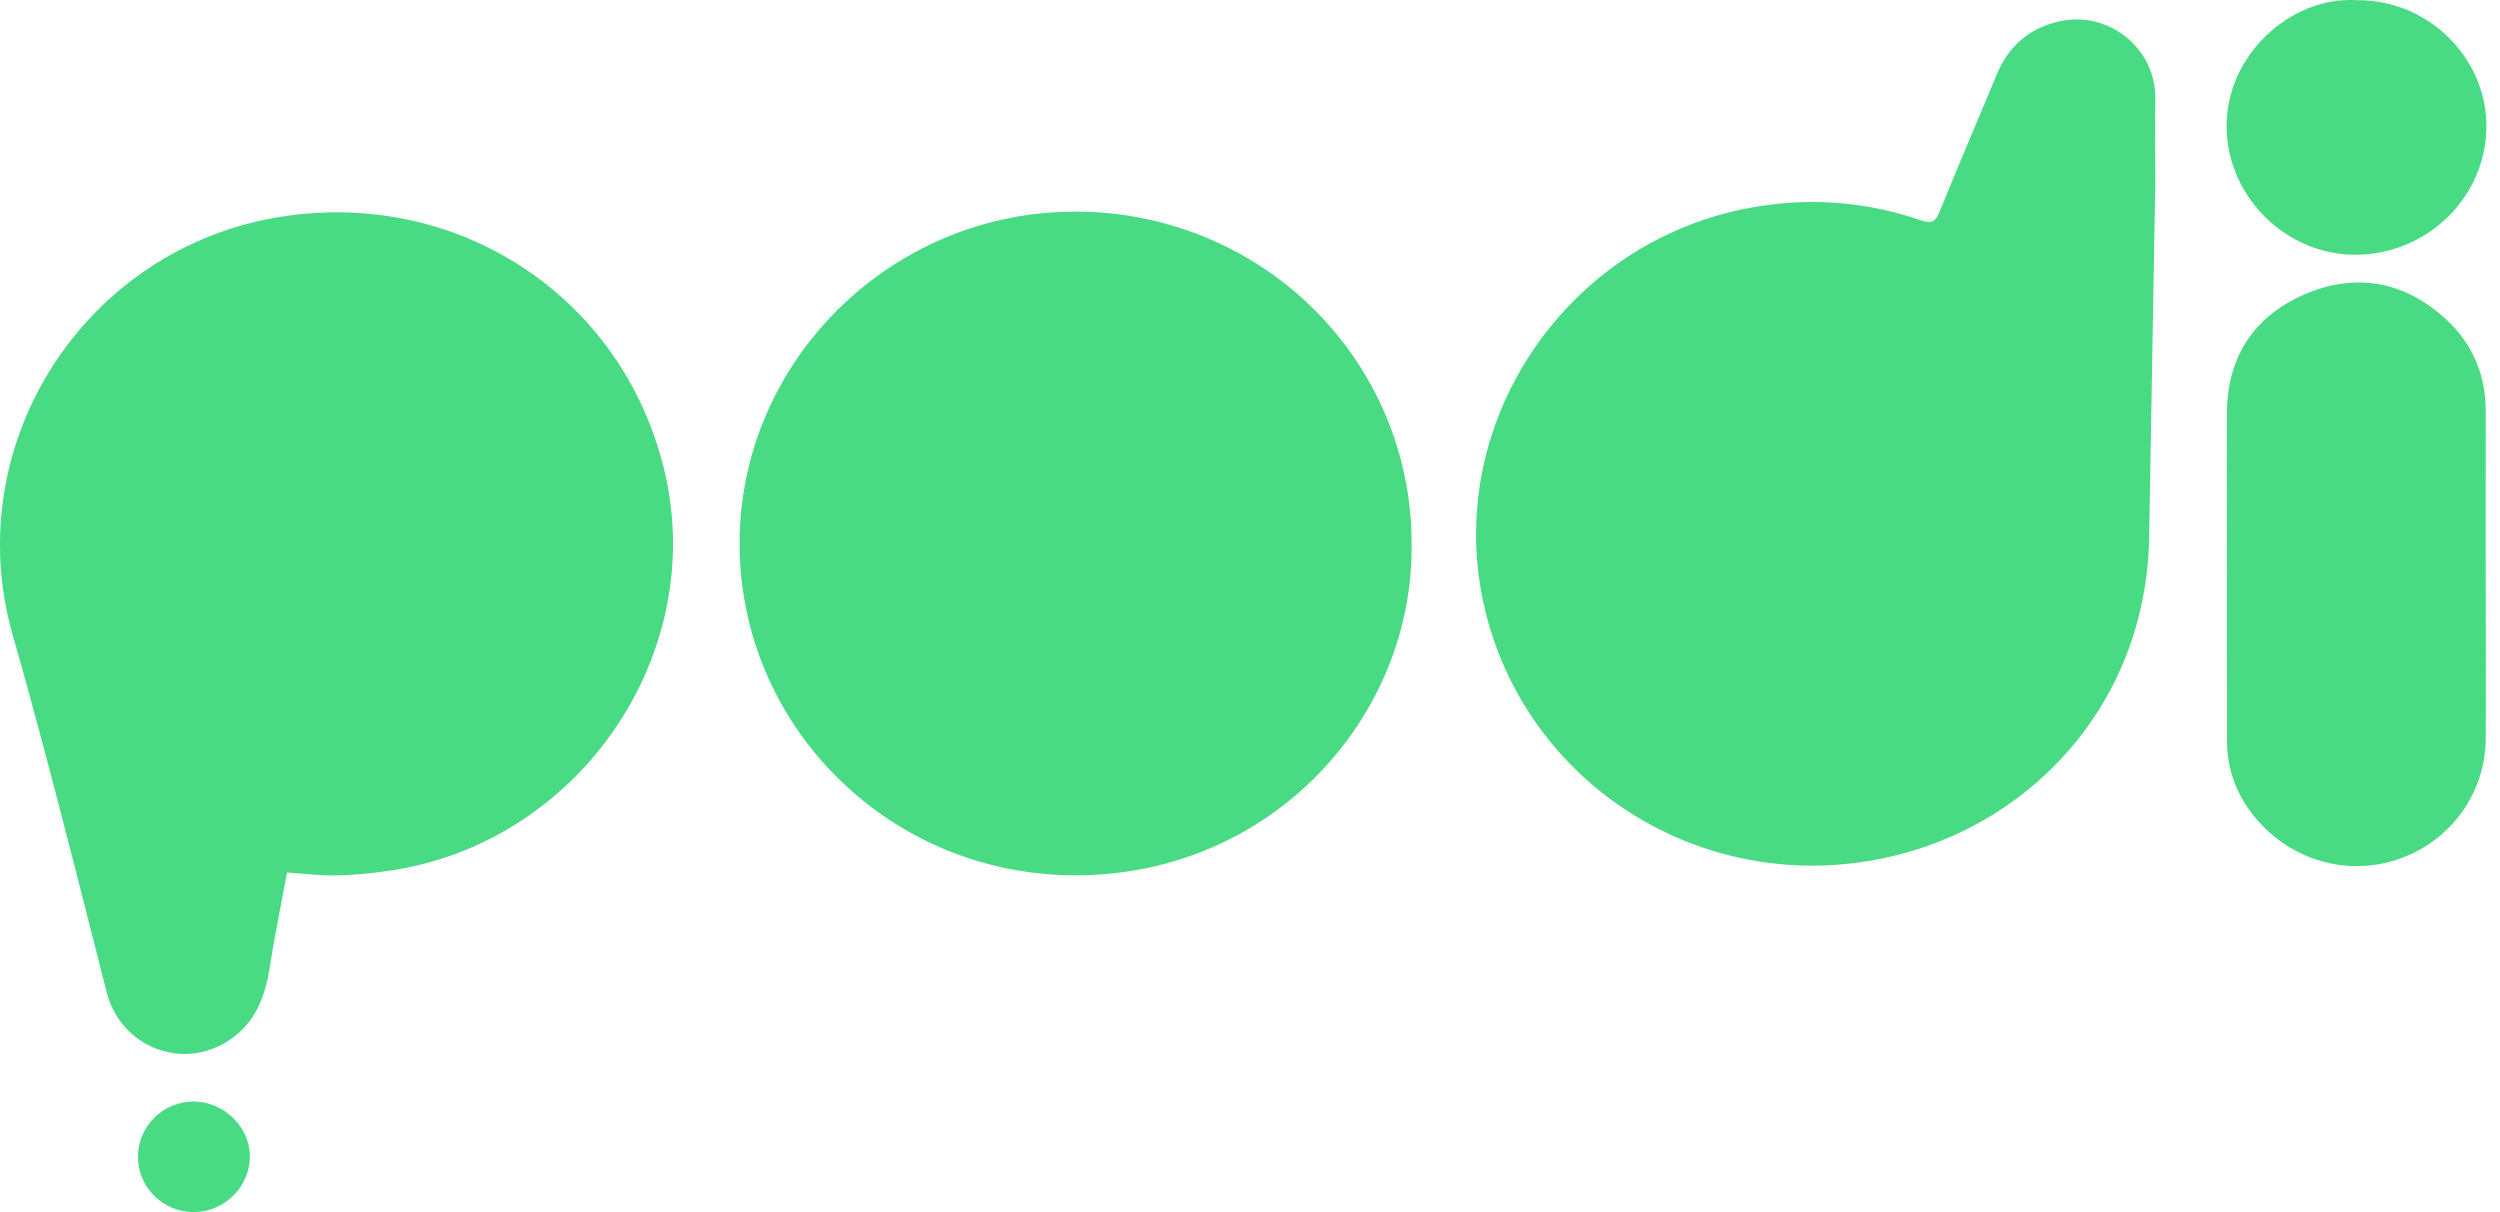
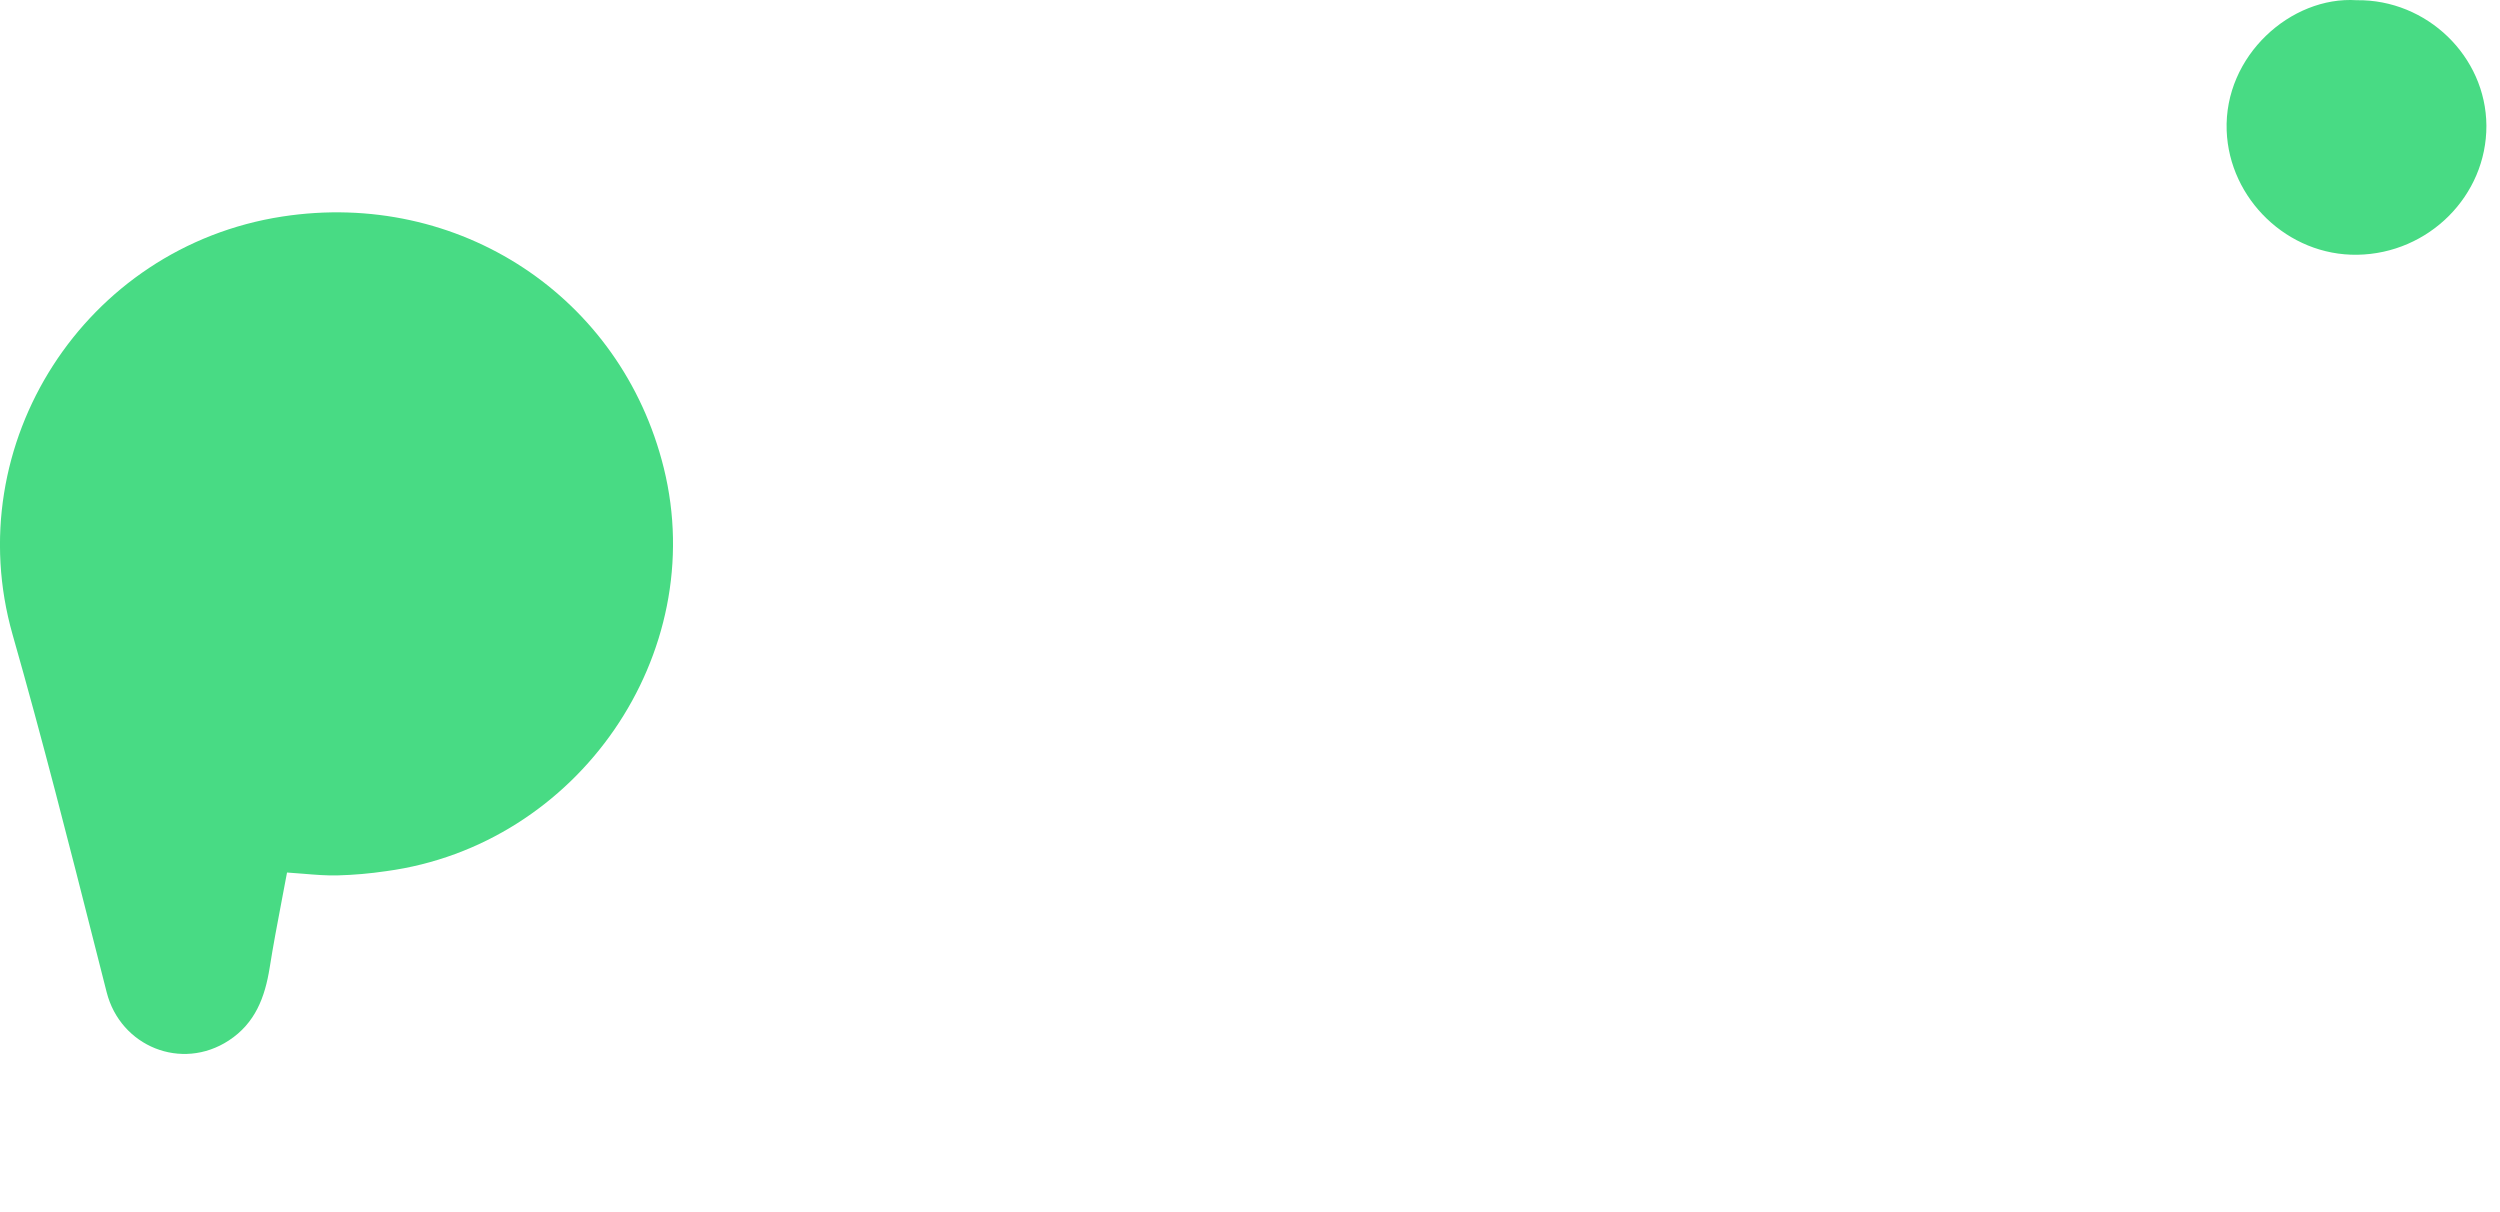
<svg xmlns="http://www.w3.org/2000/svg" width="132" height="64" viewBox="0 0 132 64" fill="none">
  <g clip-path="url(#clip0_652_418)">
    <path d="M124.43 0.011C128.146 -0.039 131.262 2.982 131.282 6.635C131.295 10.333 128.237 13.392 124.466 13.451C120.798 13.51 117.7 10.507 117.568 6.897C117.424 2.944 120.962 -0.213 124.43 0.011Z" fill="#48DB84" />
-     <path d="M113.469 28.702C113.141 37.845 106.368 44.402 98.207 45.528C93.728 46.163 89.171 45.085 85.47 42.513C81.769 39.941 79.203 36.069 78.297 31.691C76.271 22.015 82.99 12.421 92.892 10.89C95.756 10.428 98.691 10.684 101.428 11.634C101.975 11.823 102.19 11.719 102.402 11.195C103.052 9.595 103.721 8.002 104.391 6.409L104.391 6.409C104.737 5.586 105.083 4.764 105.426 3.94C106.054 2.433 107.146 1.465 108.78 1.119C111.381 0.561 113.847 2.591 113.798 5.216C113.78 6.207 113.786 7.199 113.792 8.191C113.795 8.687 113.798 9.183 113.798 9.679L113.469 28.702Z" fill="#48DB84" />
-     <path d="M74.532 28.658C74.679 37.818 67.183 46.198 56.813 46.216C46.983 46.238 39.075 38.376 39.05 28.745C39.025 19.114 47 11.19 56.725 11.175C59.058 11.163 61.371 11.607 63.531 12.48C65.69 13.353 67.653 14.638 69.308 16.263C70.963 17.887 72.276 19.819 73.172 21.946C74.069 24.073 74.531 26.354 74.532 28.658Z" fill="#48DB84" />
-     <path d="M117.578 27.455V27.457C117.58 28.398 117.581 29.338 117.581 30.277L117.586 38.983C117.557 40.709 118.171 42.203 119.333 43.466C121.267 45.567 124.224 46.278 126.82 45.296C128.12 44.813 129.24 43.95 130.031 42.823C130.821 41.696 131.245 40.357 131.246 38.986C131.258 37.256 131.254 35.526 131.25 33.797L131.25 33.783C131.248 32.924 131.246 32.064 131.246 31.204C131.246 30.151 131.245 29.099 131.244 28.046C131.243 25.94 131.241 23.833 131.246 21.728C131.25 19.83 130.575 18.19 129.195 16.9C127.016 14.863 124.414 14.367 121.692 15.538C119.009 16.693 117.592 18.851 117.581 21.802C117.574 23.686 117.576 25.571 117.578 27.455Z" fill="#48DB84" />
    <path d="M14.867 47.593C14.643 48.771 14.422 49.932 14.238 51.098C13.99 52.652 13.479 54.022 12.082 54.937C9.585 56.571 6.36 55.254 5.632 52.391C5.443 51.648 5.255 50.905 5.066 50.163L5.064 50.156C3.652 44.591 2.239 39.025 0.663 33.502C-2.194 23.456 4.463 13.041 14.905 11.433C24.222 9.998 32.805 15.651 35.047 24.706C37.482 34.537 30.537 44.627 20.39 45.997C19.541 46.123 18.686 46.198 17.828 46.221C17.238 46.236 16.648 46.187 16.021 46.135C15.741 46.112 15.453 46.088 15.155 46.069C15.06 46.581 14.964 47.089 14.867 47.593Z" fill="#48DB84" />
-     <path d="M7.287 61.094C7.279 60.328 7.579 59.59 8.121 59.04C8.662 58.491 9.401 58.175 10.177 58.162C11.762 58.135 13.159 59.447 13.193 60.989C13.201 61.381 13.129 61.77 12.983 62.134C12.837 62.499 12.618 62.83 12.341 63.111C12.064 63.391 11.732 63.614 11.367 63.767C11.002 63.919 10.609 63.999 10.212 64C9.435 63.994 8.692 63.686 8.144 63.142C7.596 62.597 7.288 61.862 7.287 61.094Z" fill="#48DB84" />
  </g>
  <defs>
    <clipPath id="clip0_652_418">
      <rect width="131.282" height="64" fill="white" />
    </clipPath>
  </defs>
</svg>